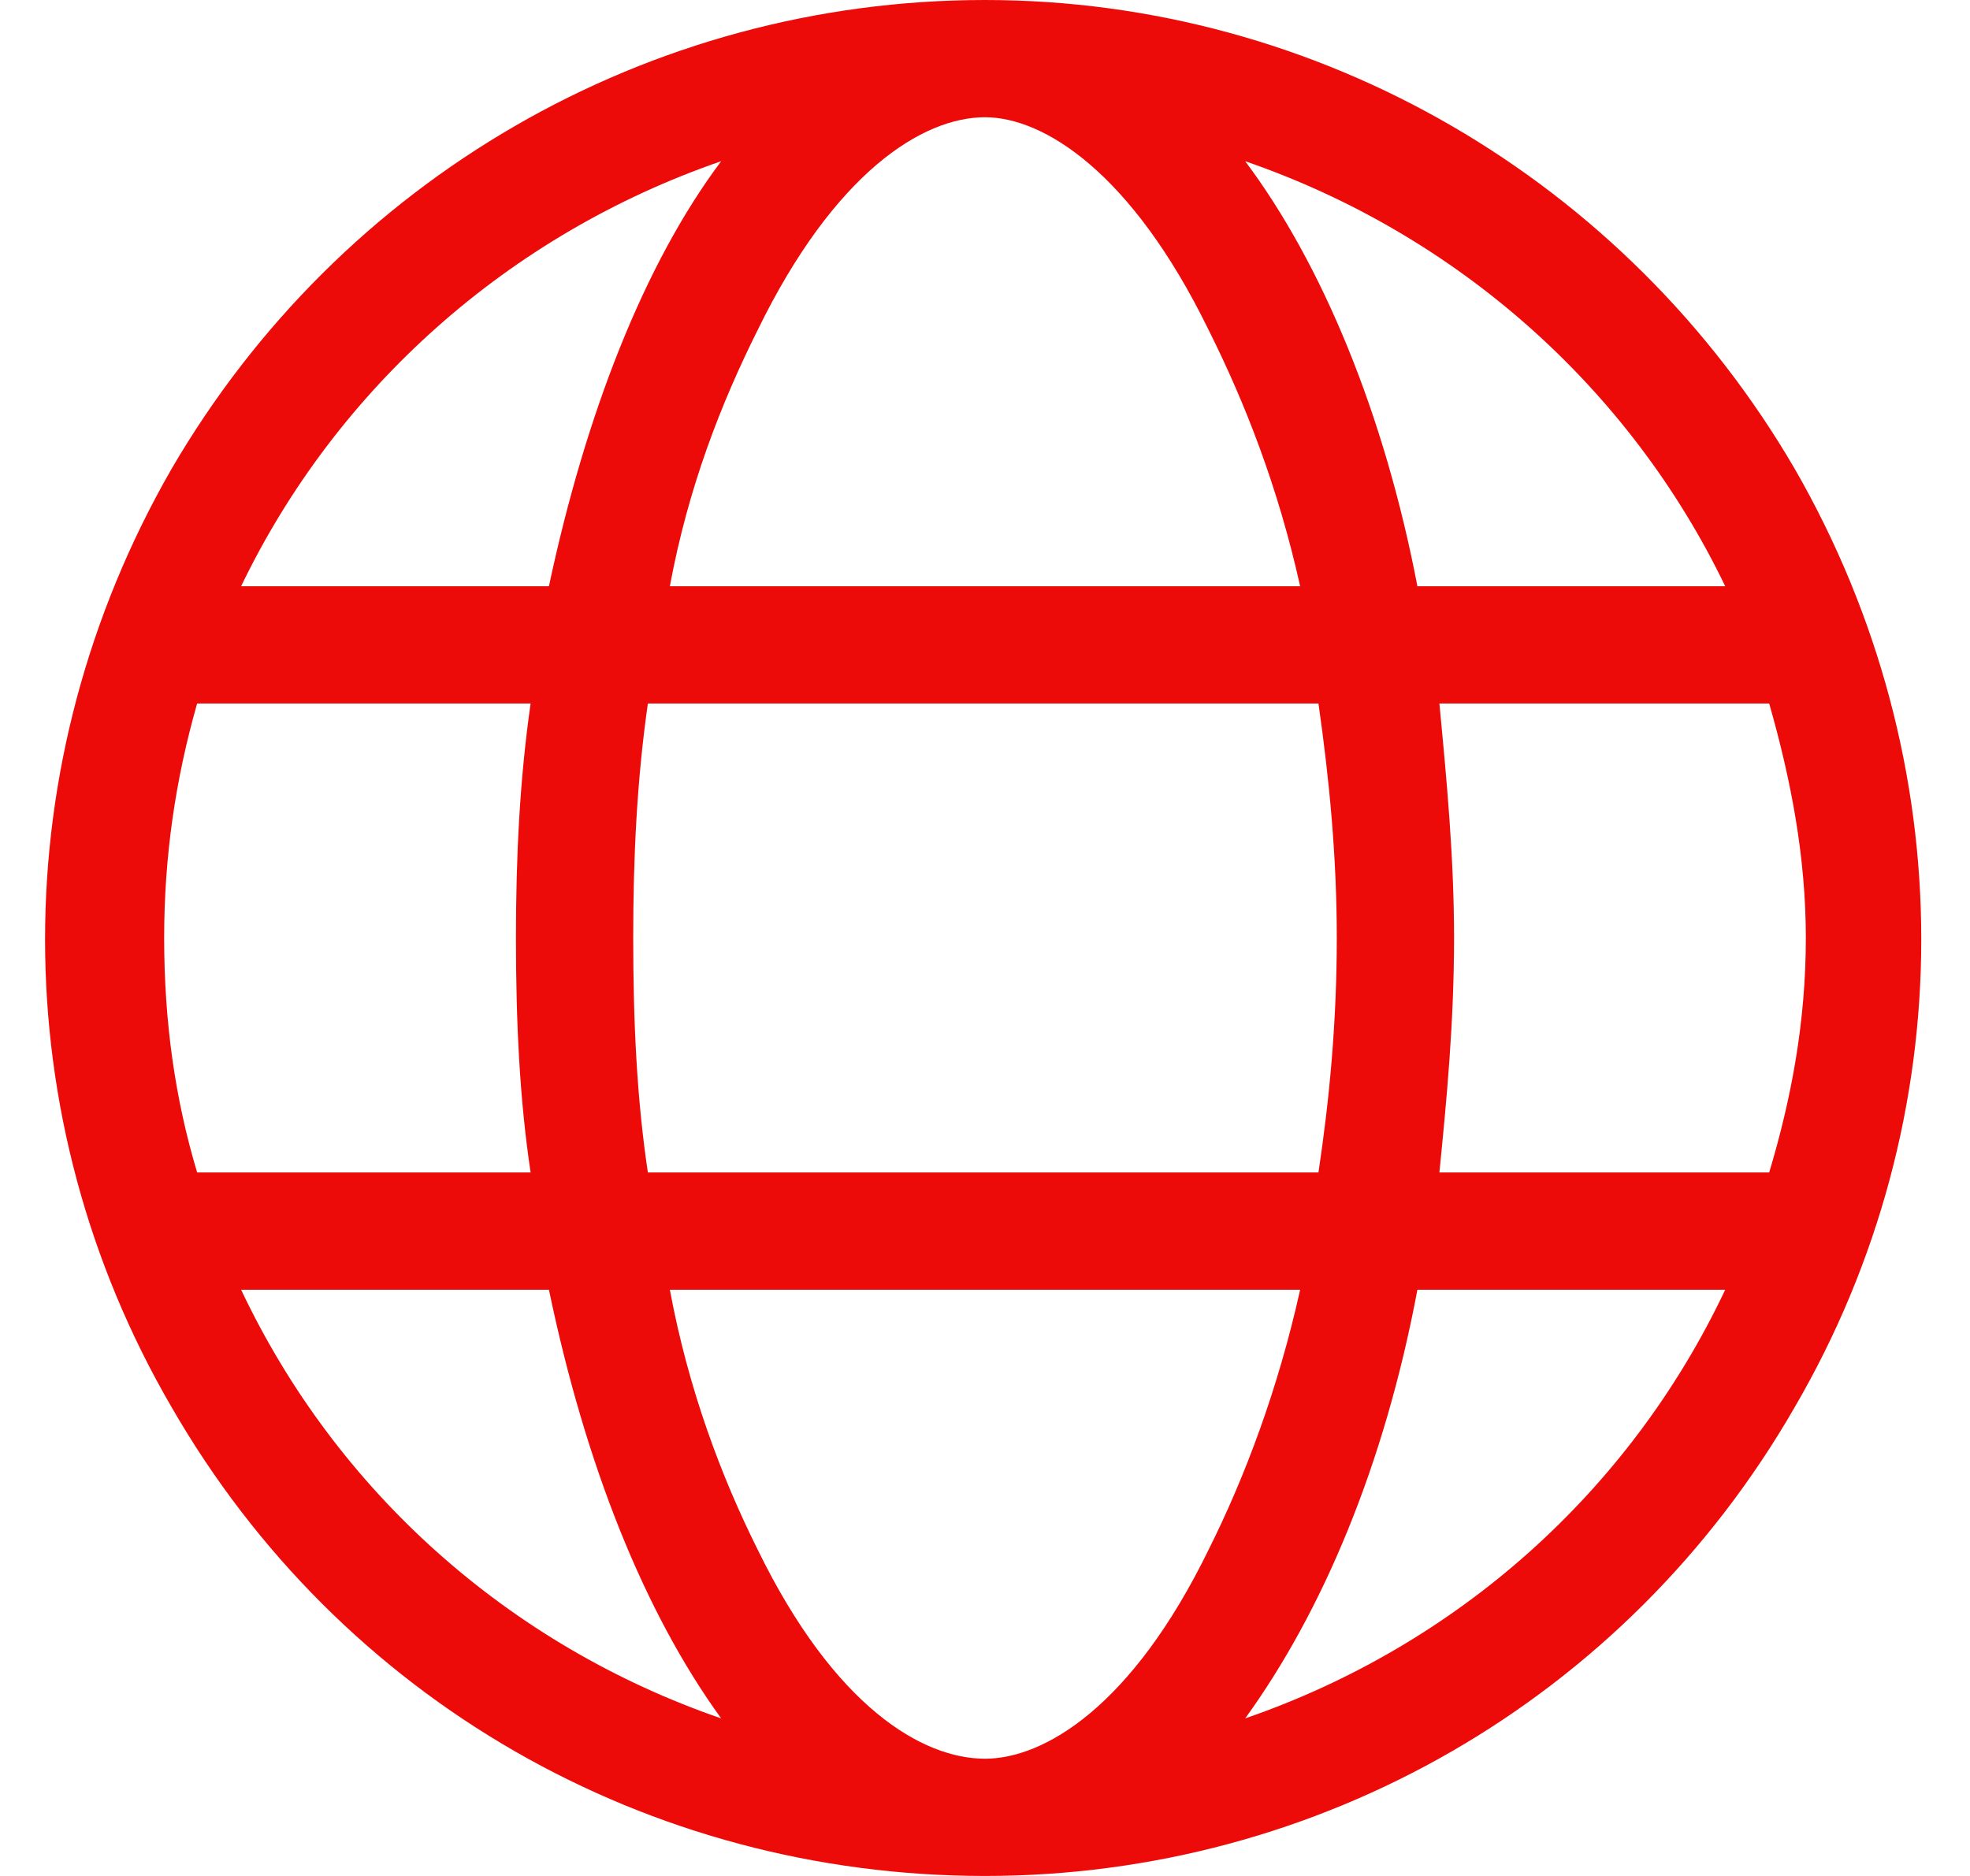
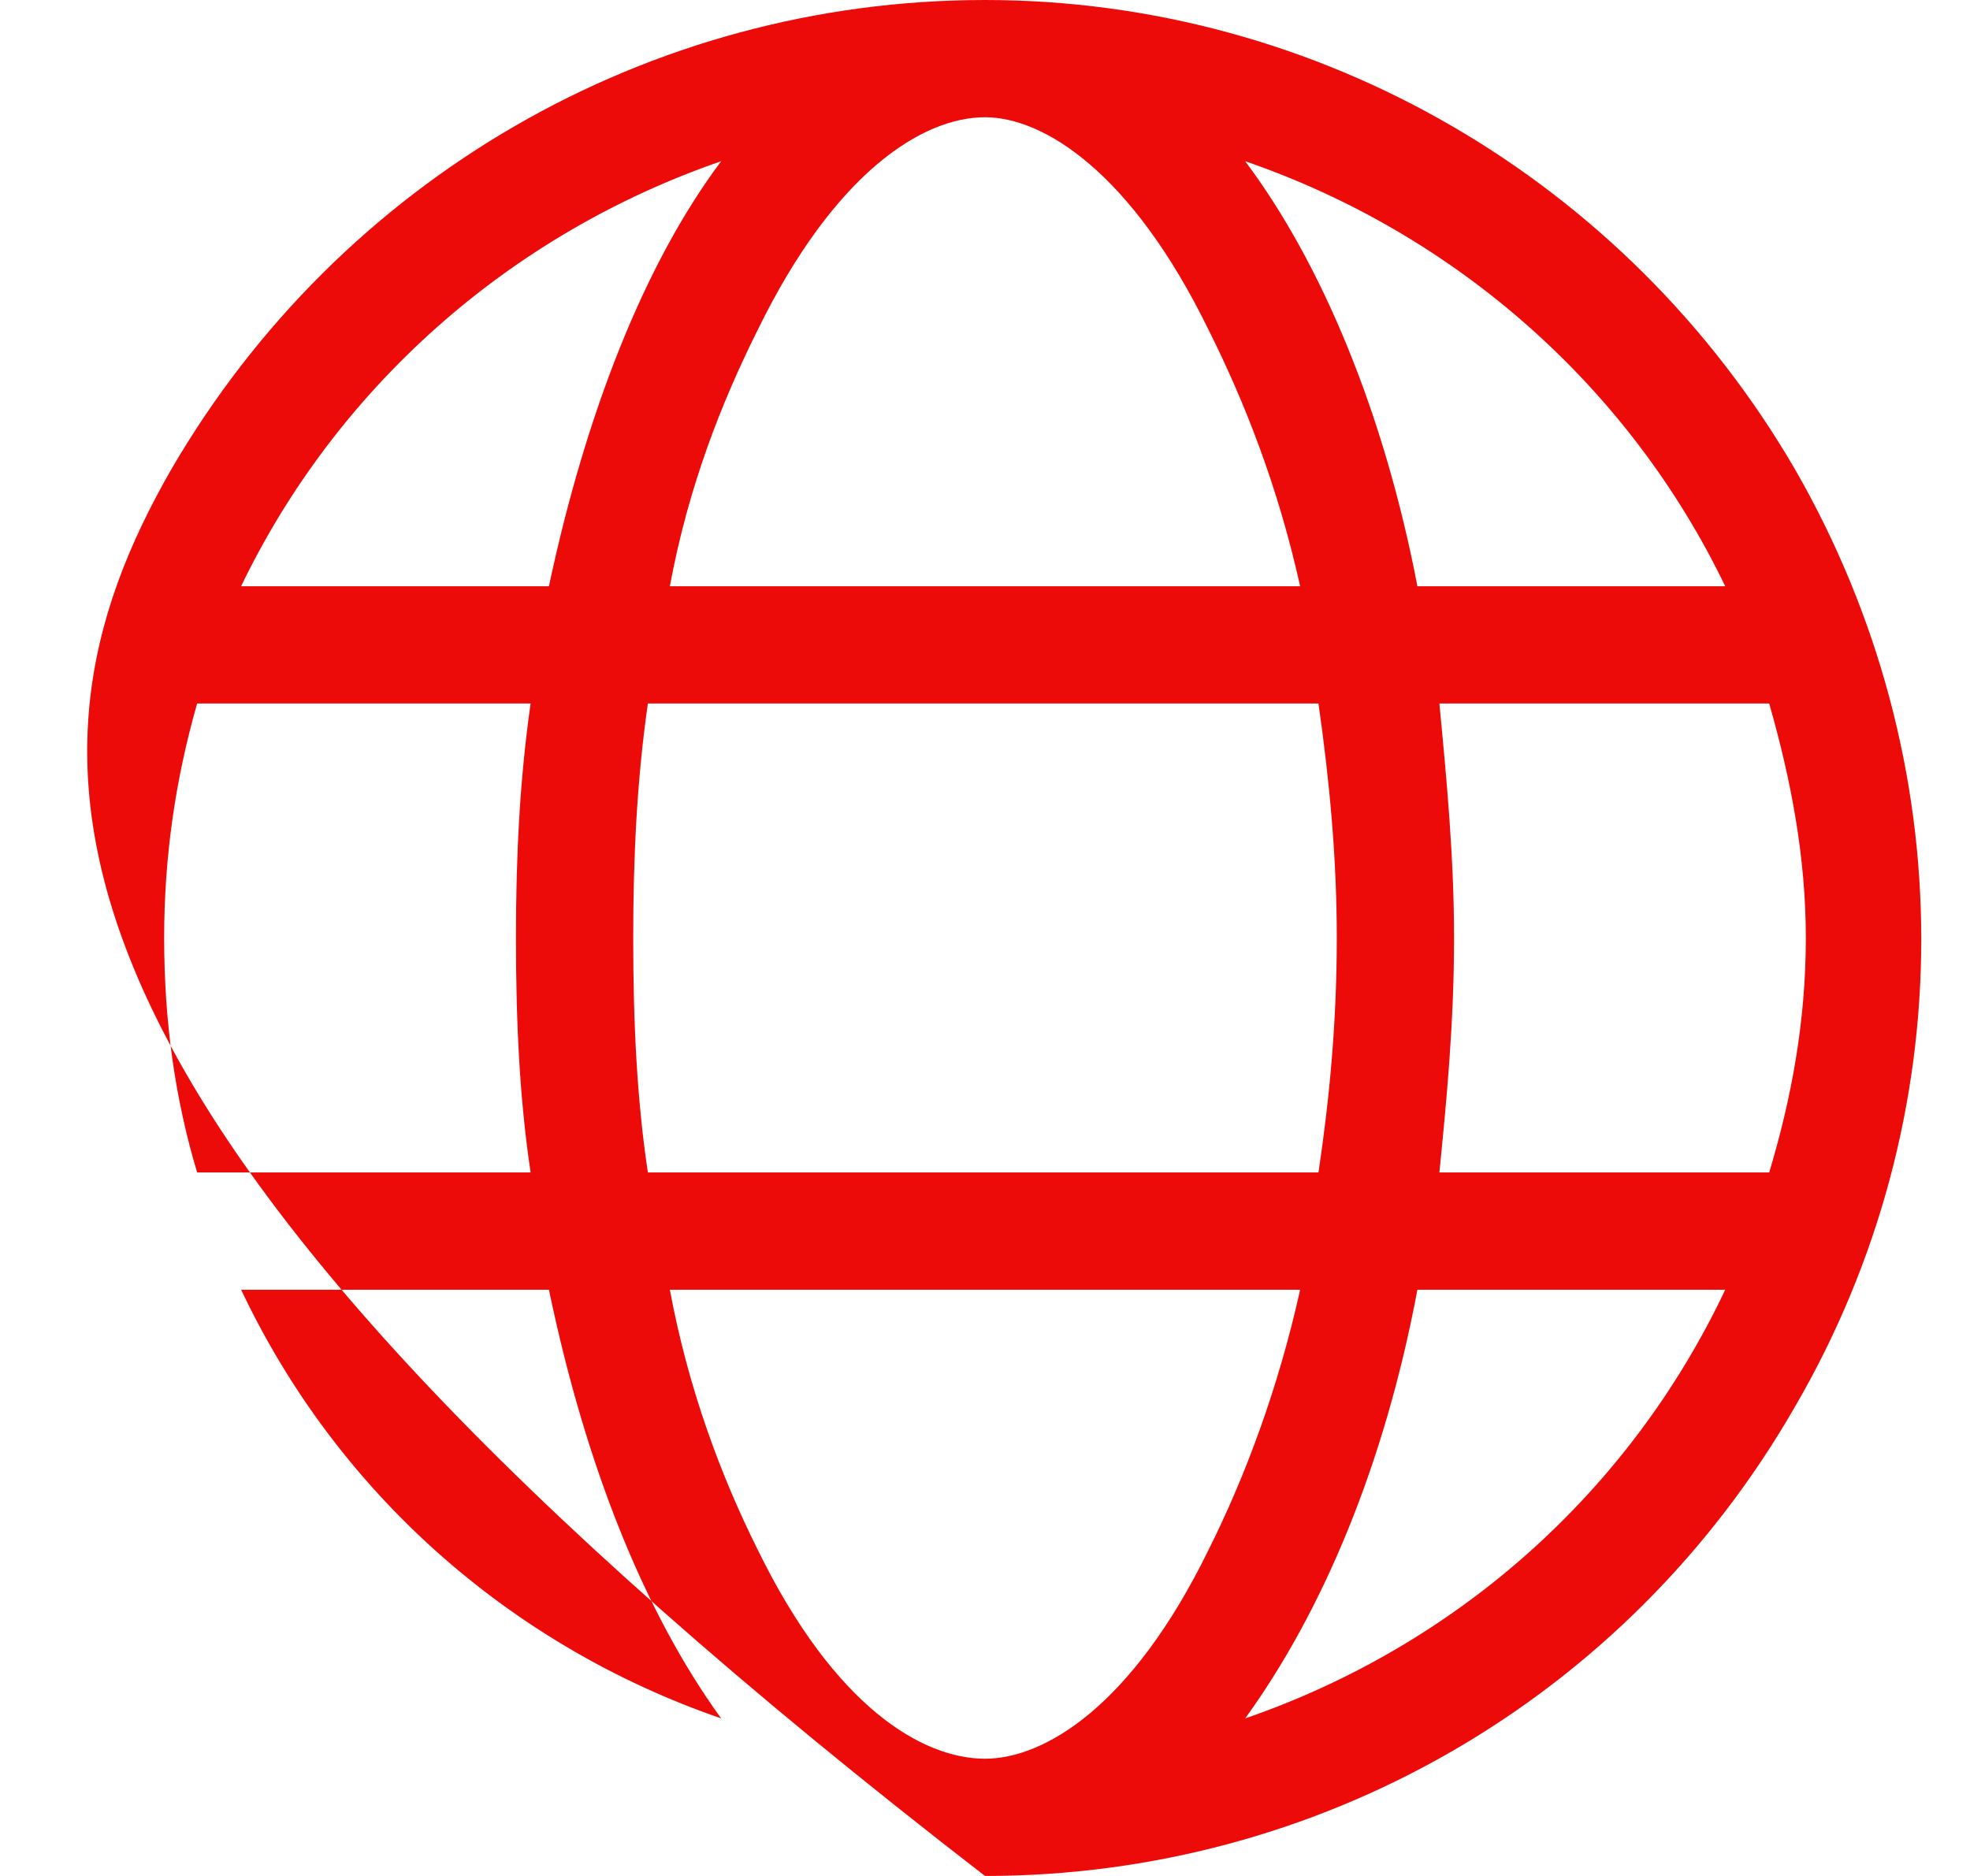
<svg xmlns="http://www.w3.org/2000/svg" width="168" height="160" viewBox="0 0 168 160" fill="none">
-   <path d="M84 150C89 150 96.5 145.625 103.062 132.188C106.188 125.938 109 118.438 110.875 110H57.125C58.688 118.438 61.5 125.938 64.625 132.188C71.188 145.625 78.688 150 84 150ZM55.25 100H112.438C113.375 93.75 114 87.188 114 80C114 73.125 113.375 66.562 112.438 60H55.25C54.312 66.562 54 73.125 54 80C54 87.188 54.312 93.75 55.25 100ZM57.125 50H110.875C109 41.562 106.188 34.375 103.062 28.125C96.5 14.688 89 10 84 10C78.688 10 71.188 14.688 64.625 28.125C61.5 34.375 58.688 41.562 57.125 50ZM122.75 60C123.375 66.562 124 73.125 124 80C124 87.188 123.375 93.75 122.75 100H150.875C152.75 93.75 154 87.188 154 80C154 73.125 152.75 66.562 150.875 60H122.75ZM147.125 50C139 33.125 124.312 20 106.188 13.75C112.75 22.5 118.062 35.312 120.875 50H147.125ZM46.812 50C49.938 35.312 54.938 22.5 61.5 13.75C43.375 20 28.688 33.125 20.562 50H46.812ZM16.812 60C14.938 66.562 14 73.125 14 80C14 87.188 14.938 93.75 16.812 100H45.25C44.312 93.75 44 87.188 44 80C44 73.125 44.312 66.562 45.25 60H16.812ZM106.188 146.562C124.312 140.312 139 127.188 147.125 110H120.875C118.062 125 112.75 137.5 106.188 146.562ZM61.5 146.562C54.938 137.5 49.938 125 46.812 110H20.562C28.688 127.188 43.375 140.312 61.5 146.562ZM84 160C55.25 160 29 145 14.625 120C0.25 95.312 0.25 65 14.625 40C29 15.312 55.25 0 84 0C112.438 0 138.688 15.312 153.062 40C167.438 65 167.438 95.312 153.062 120C138.688 145 112.438 160 84 160Z" fill="#ED0B09" />
+   <path d="M84 150C89 150 96.5 145.625 103.062 132.188C106.188 125.938 109 118.438 110.875 110H57.125C58.688 118.438 61.5 125.938 64.625 132.188C71.188 145.625 78.688 150 84 150ZM55.25 100H112.438C113.375 93.75 114 87.188 114 80C114 73.125 113.375 66.562 112.438 60H55.25C54.312 66.562 54 73.125 54 80C54 87.188 54.312 93.75 55.25 100ZM57.125 50H110.875C109 41.562 106.188 34.375 103.062 28.125C96.5 14.688 89 10 84 10C78.688 10 71.188 14.688 64.625 28.125C61.5 34.375 58.688 41.562 57.125 50ZM122.75 60C123.375 66.562 124 73.125 124 80C124 87.188 123.375 93.75 122.75 100H150.875C152.75 93.75 154 87.188 154 80C154 73.125 152.75 66.562 150.875 60H122.75ZM147.125 50C139 33.125 124.312 20 106.188 13.75C112.75 22.5 118.062 35.312 120.875 50H147.125ZM46.812 50C49.938 35.312 54.938 22.5 61.5 13.75C43.375 20 28.688 33.125 20.562 50H46.812ZM16.812 60C14.938 66.562 14 73.125 14 80C14 87.188 14.938 93.75 16.812 100H45.25C44.312 93.75 44 87.188 44 80C44 73.125 44.312 66.562 45.25 60H16.812ZM106.188 146.562C124.312 140.312 139 127.188 147.125 110H120.875C118.062 125 112.75 137.5 106.188 146.562ZM61.5 146.562C54.938 137.5 49.938 125 46.812 110H20.562C28.688 127.188 43.375 140.312 61.5 146.562ZM84 160C0.25 95.312 0.25 65 14.625 40C29 15.312 55.25 0 84 0C112.438 0 138.688 15.312 153.062 40C167.438 65 167.438 95.312 153.062 120C138.688 145 112.438 160 84 160Z" fill="#ED0B09" />
</svg>